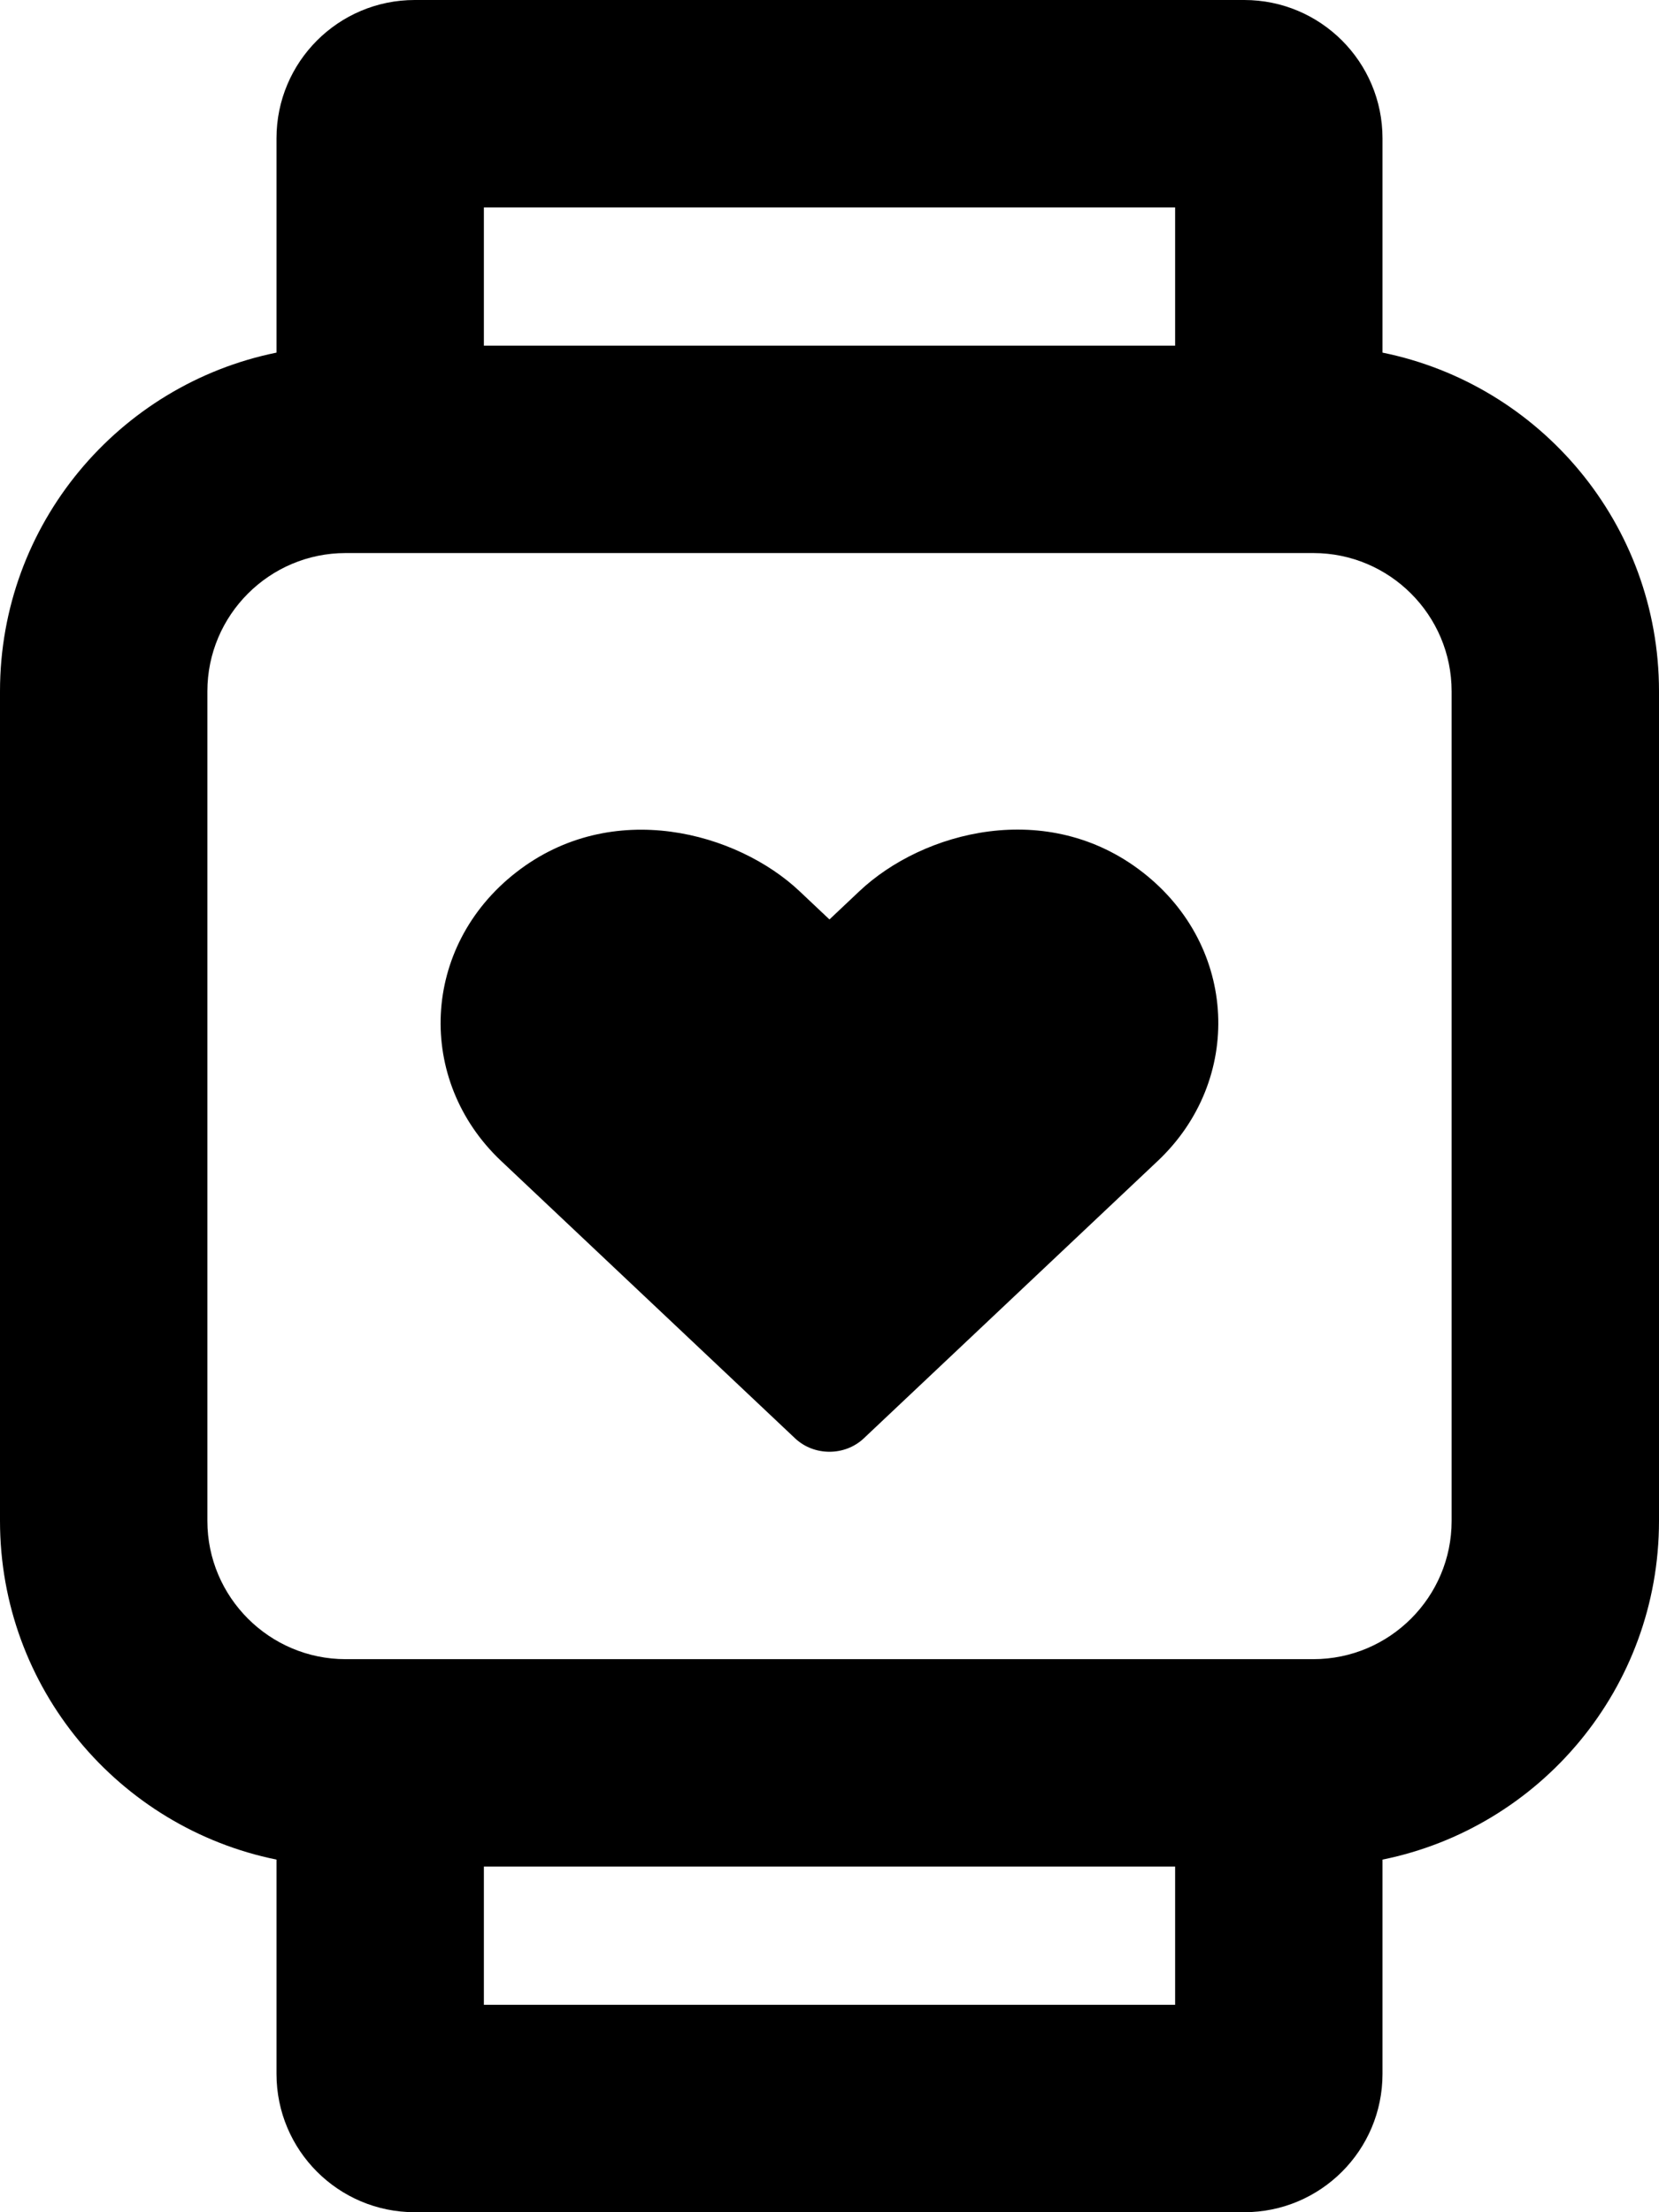
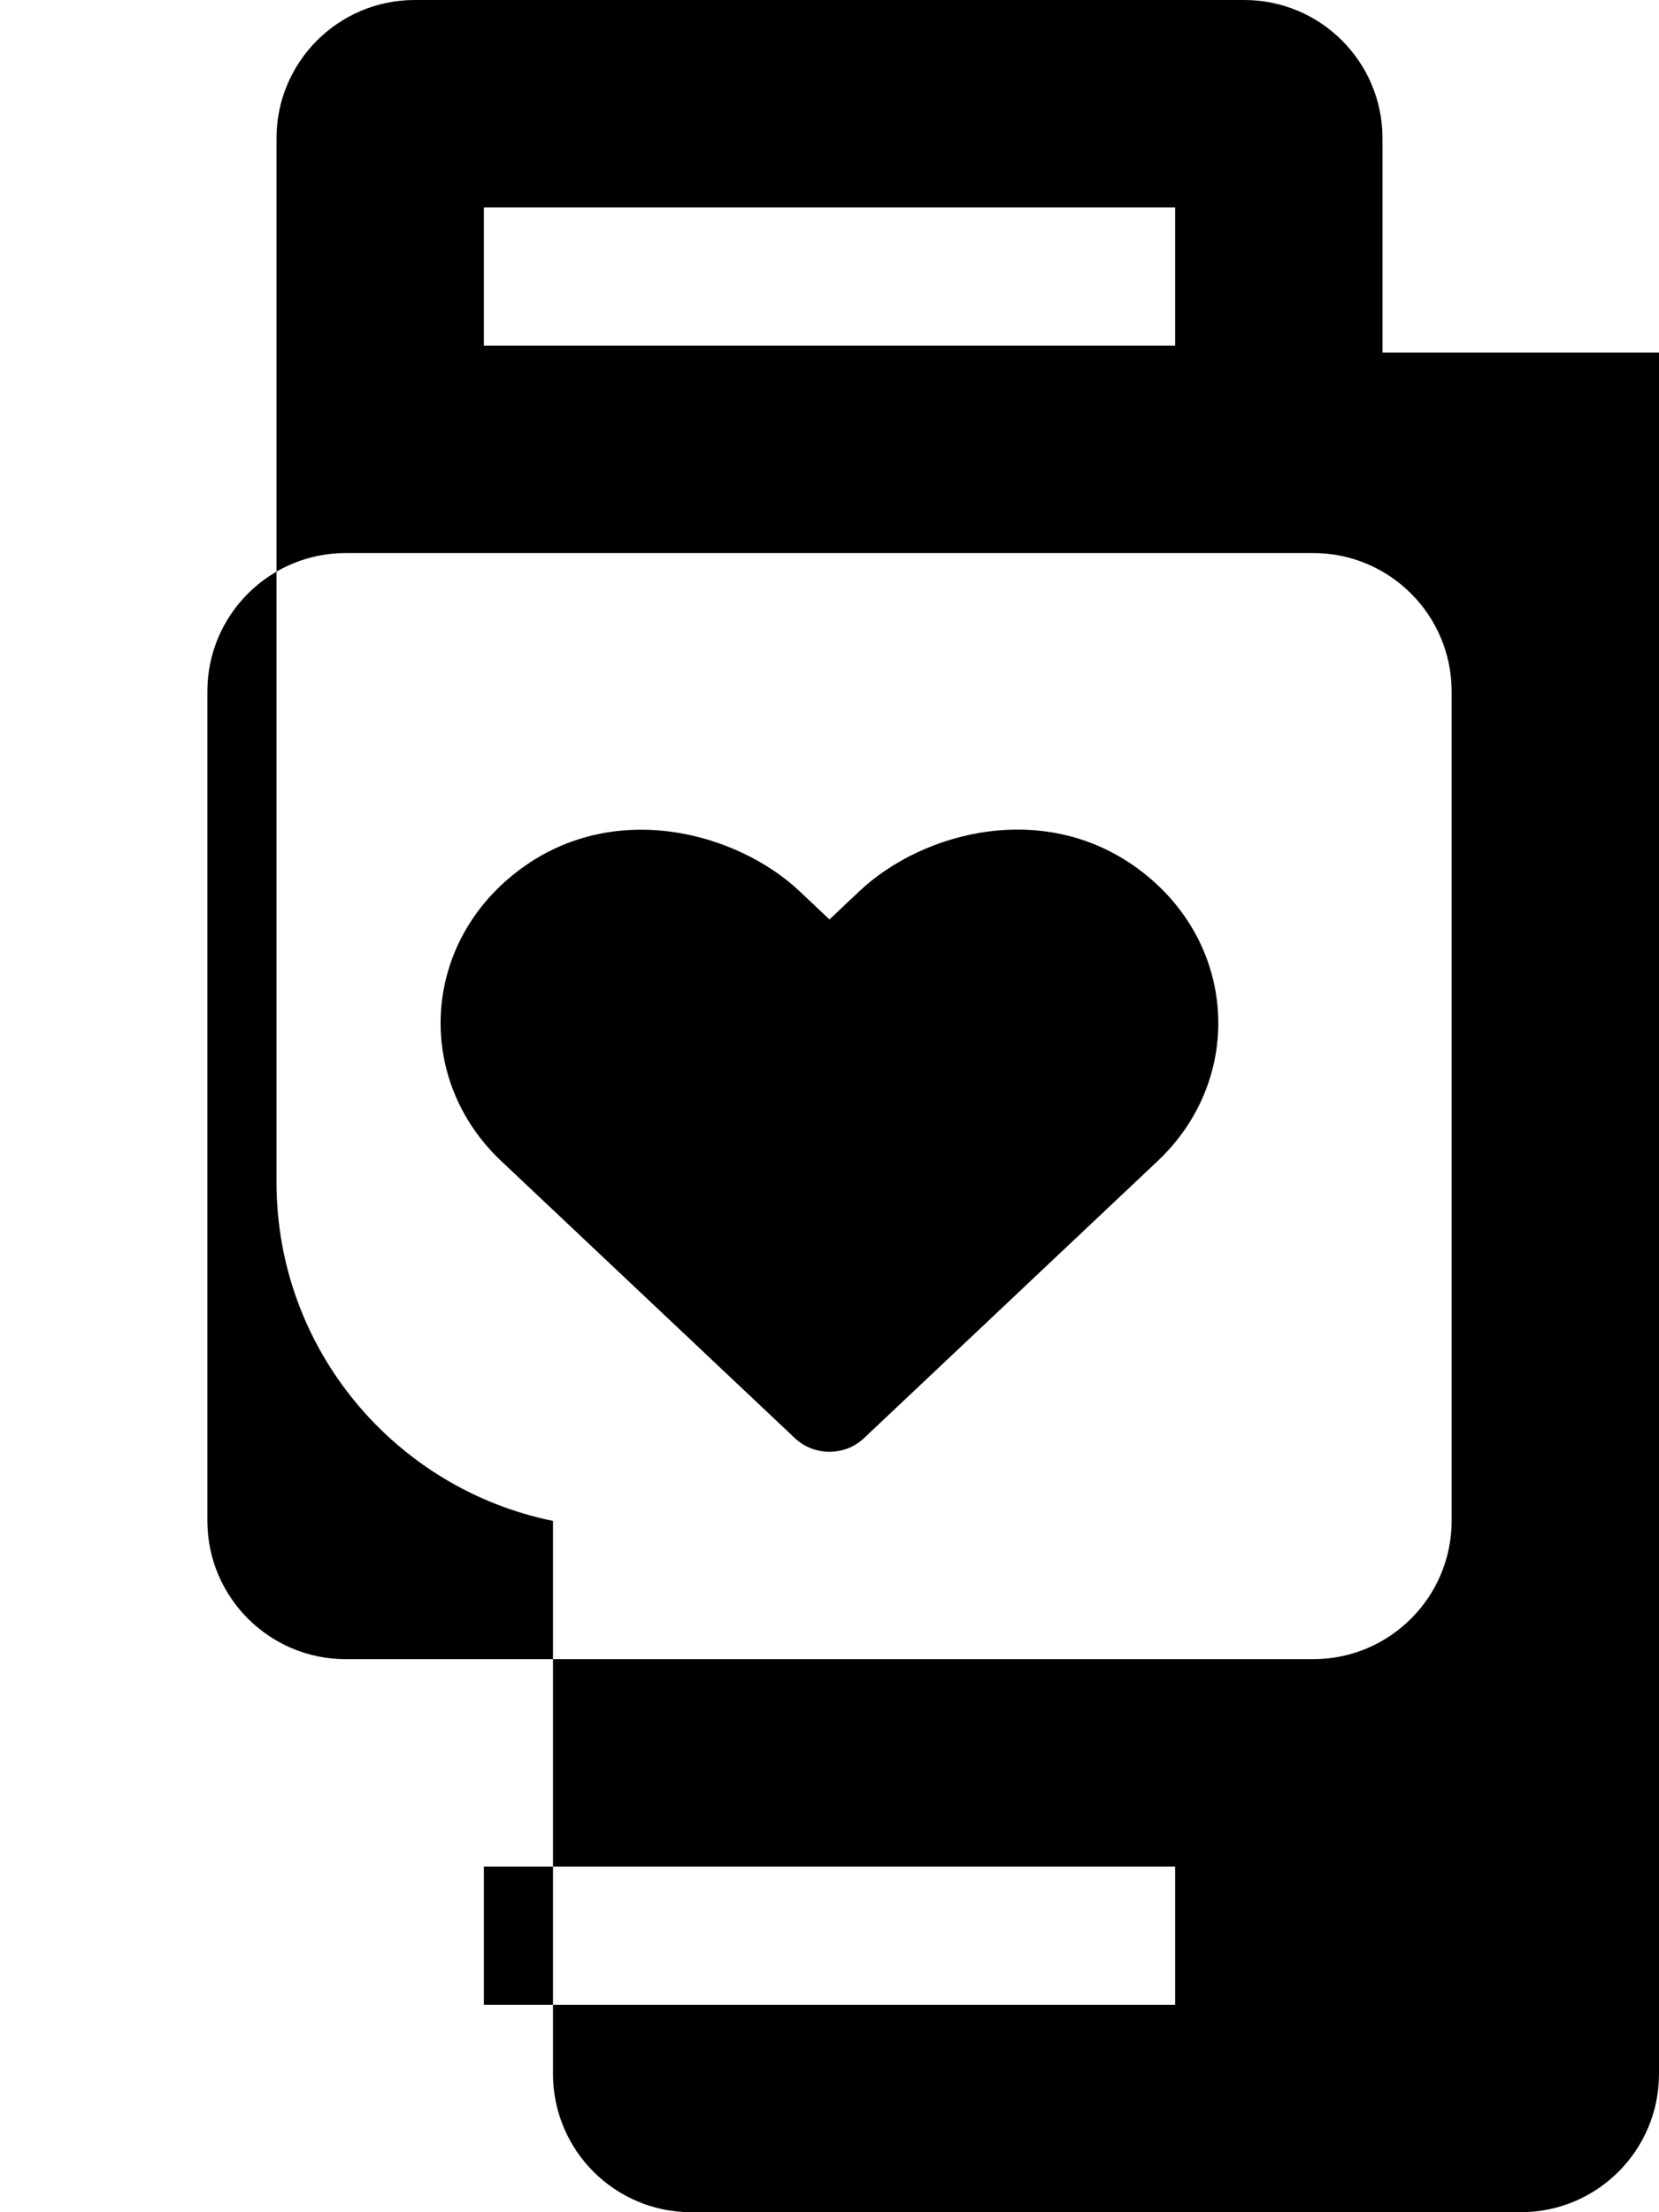
<svg xmlns="http://www.w3.org/2000/svg" viewBox="0 0 384 512">
-   <path d="M320 81.61V32c0-17.67-14.33-32-32-32H96C78.33 0 64 14.33 64 32v49.61C27.49 89.03 0 121.3 0 160v192c0 38.7 27.49 70.97 64 78.39V480c0 17.67 14.33 32 32 32h192c17.67 0 32-14.33 32-32v-49.61c36.52-7.41 64-39.69 64-78.39V160c0-38.7-27.48-70.97-64-78.39zM112 48h160v32H112V48zm160 416H112v-32h160v32zm64-112c0 17.64-14.36 32-32 32H80c-17.64 0-32-14.36-32-32V160c0-17.64 14.36-32 32-32h224c17.64 0 32 14.36 32 32v192zm-71.49-150.1c-22.05-17.19-50.86-9.54-65.59 4.36l-6.93 6.54-6.93-6.54c-14.36-13.55-43.29-21.73-65.59-4.36-22.09 17.21-23.25 48.13-3.48 66.79l68.04 64.2c4.39 4.14 11.52 4.15 15.91 0l68.04-64.2c19.78-18.66 18.62-49.58-3.47-66.79z" />
+   <path d="M320 81.61V32c0-17.67-14.33-32-32-32H96C78.33 0 64 14.33 64 32v49.61v192c0 38.7 27.49 70.97 64 78.39V480c0 17.67 14.33 32 32 32h192c17.67 0 32-14.33 32-32v-49.61c36.52-7.41 64-39.69 64-78.39V160c0-38.7-27.48-70.97-64-78.39zM112 48h160v32H112V48zm160 416H112v-32h160v32zm64-112c0 17.64-14.36 32-32 32H80c-17.64 0-32-14.36-32-32V160c0-17.64 14.36-32 32-32h224c17.64 0 32 14.36 32 32v192zm-71.49-150.1c-22.05-17.19-50.86-9.54-65.59 4.36l-6.93 6.54-6.93-6.54c-14.36-13.55-43.29-21.73-65.59-4.36-22.09 17.21-23.25 48.13-3.48 66.79l68.04 64.2c4.39 4.14 11.52 4.15 15.91 0l68.04-64.2c19.78-18.66 18.62-49.58-3.47-66.79z" />
</svg>